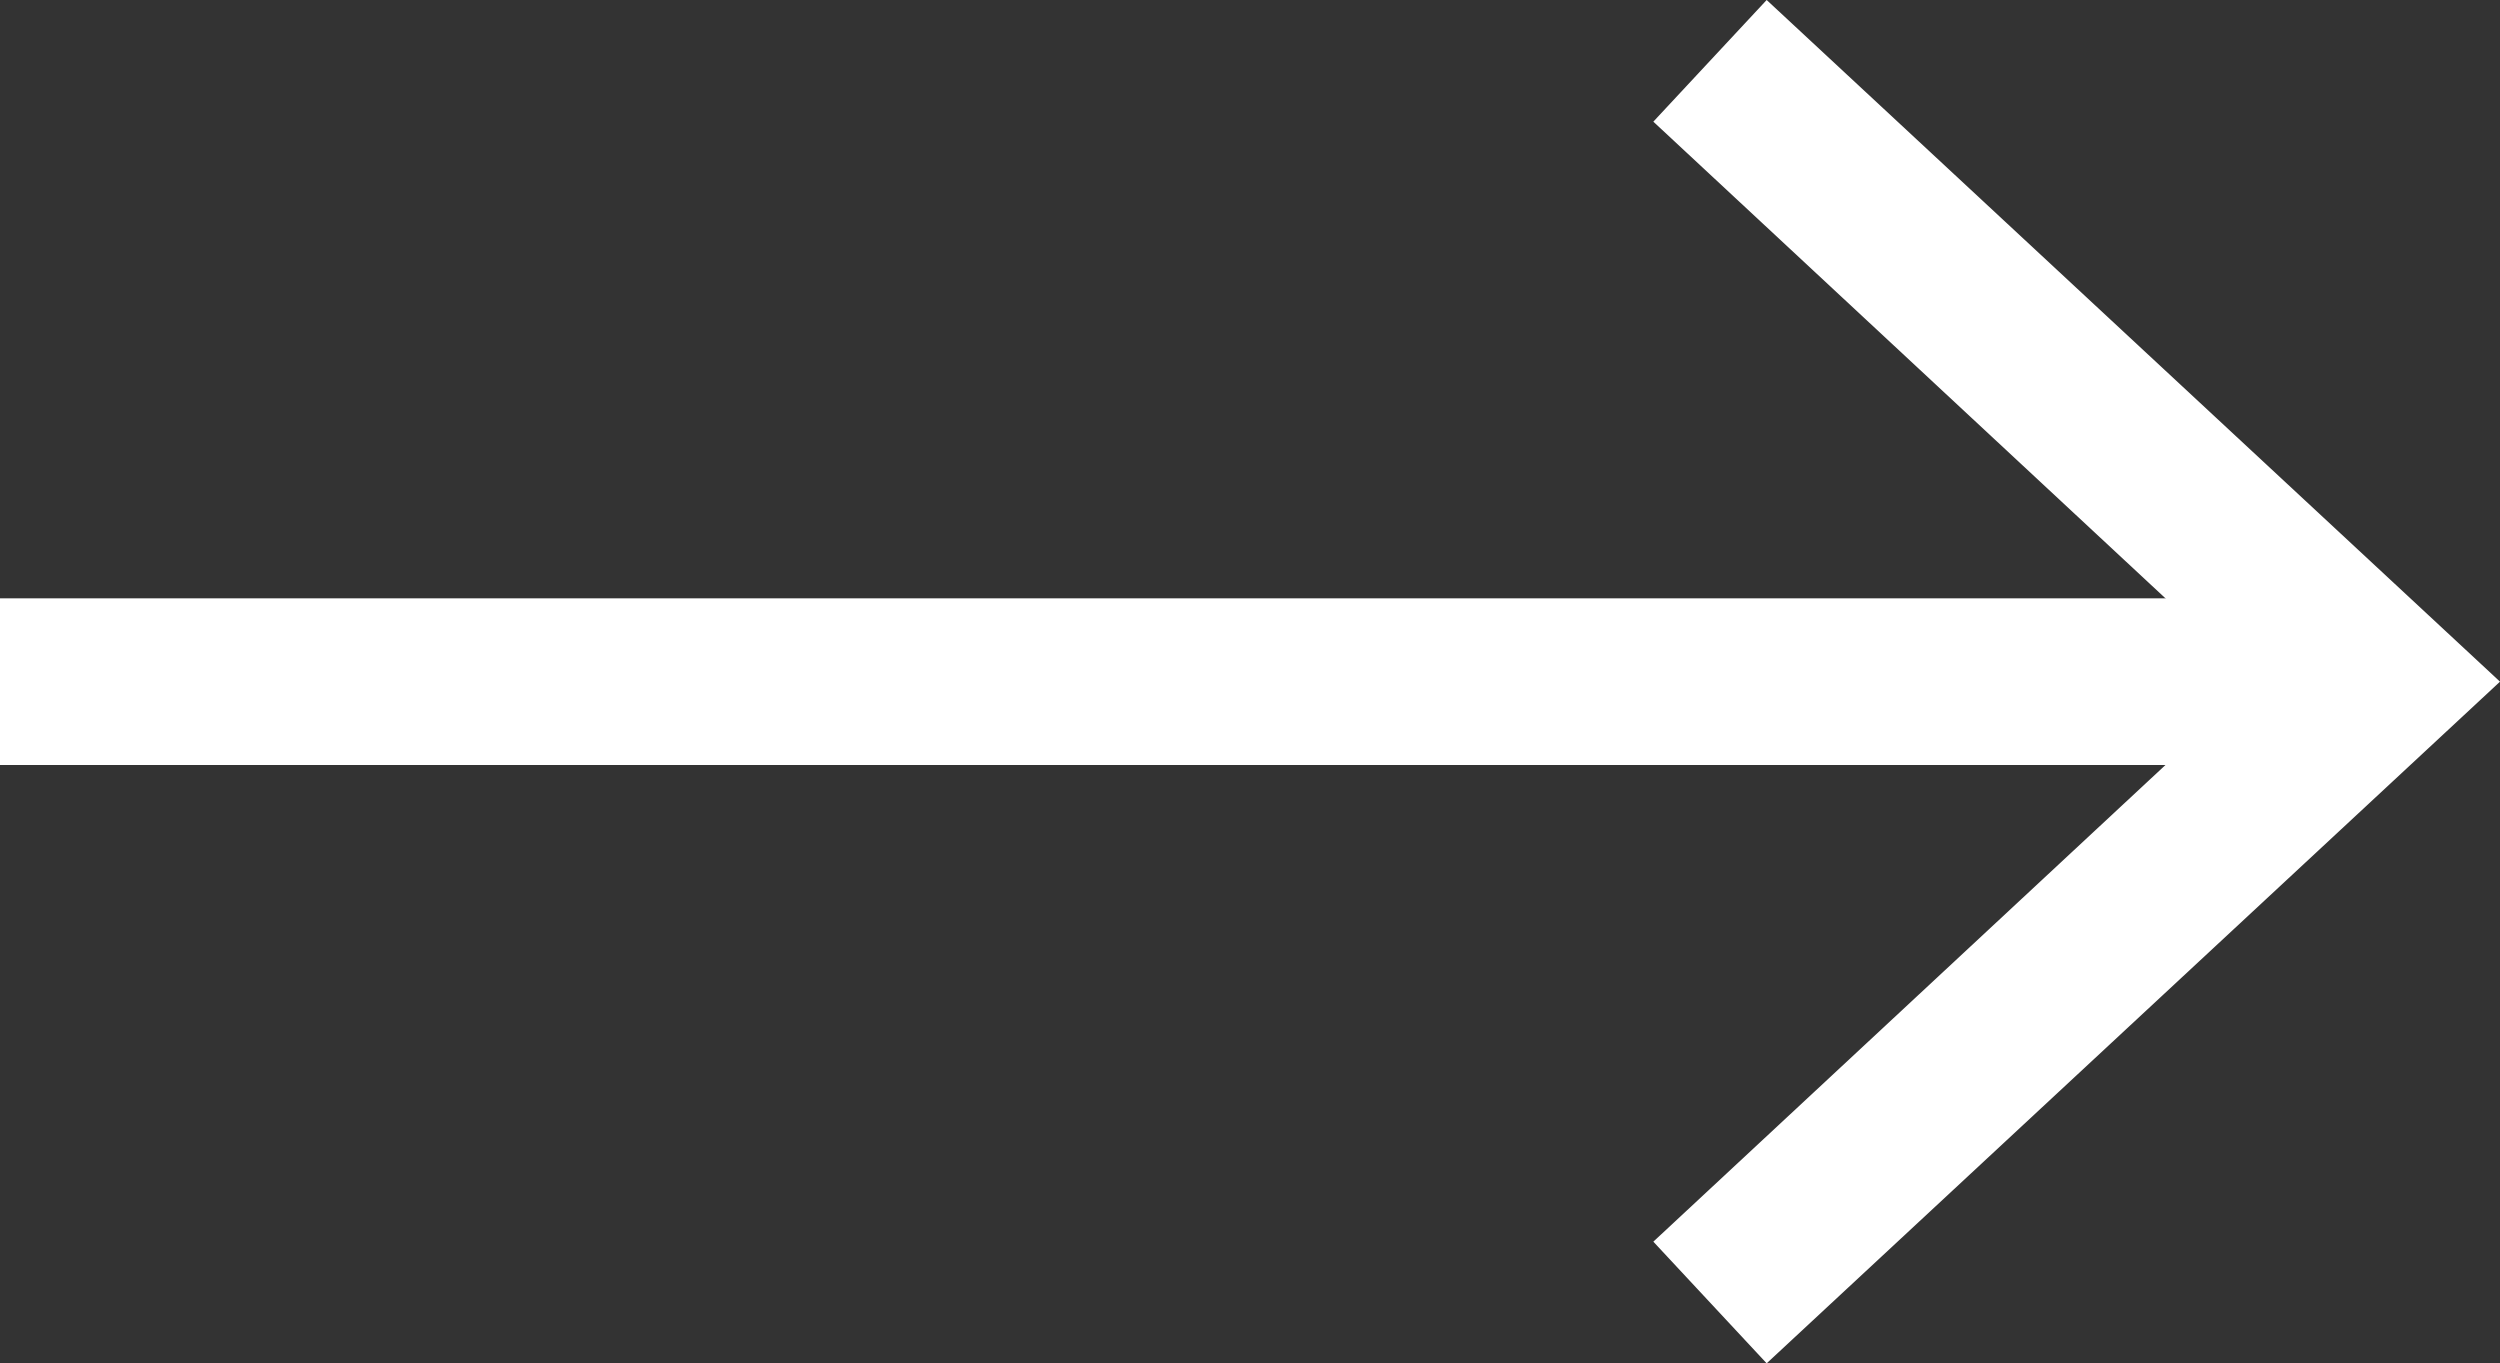
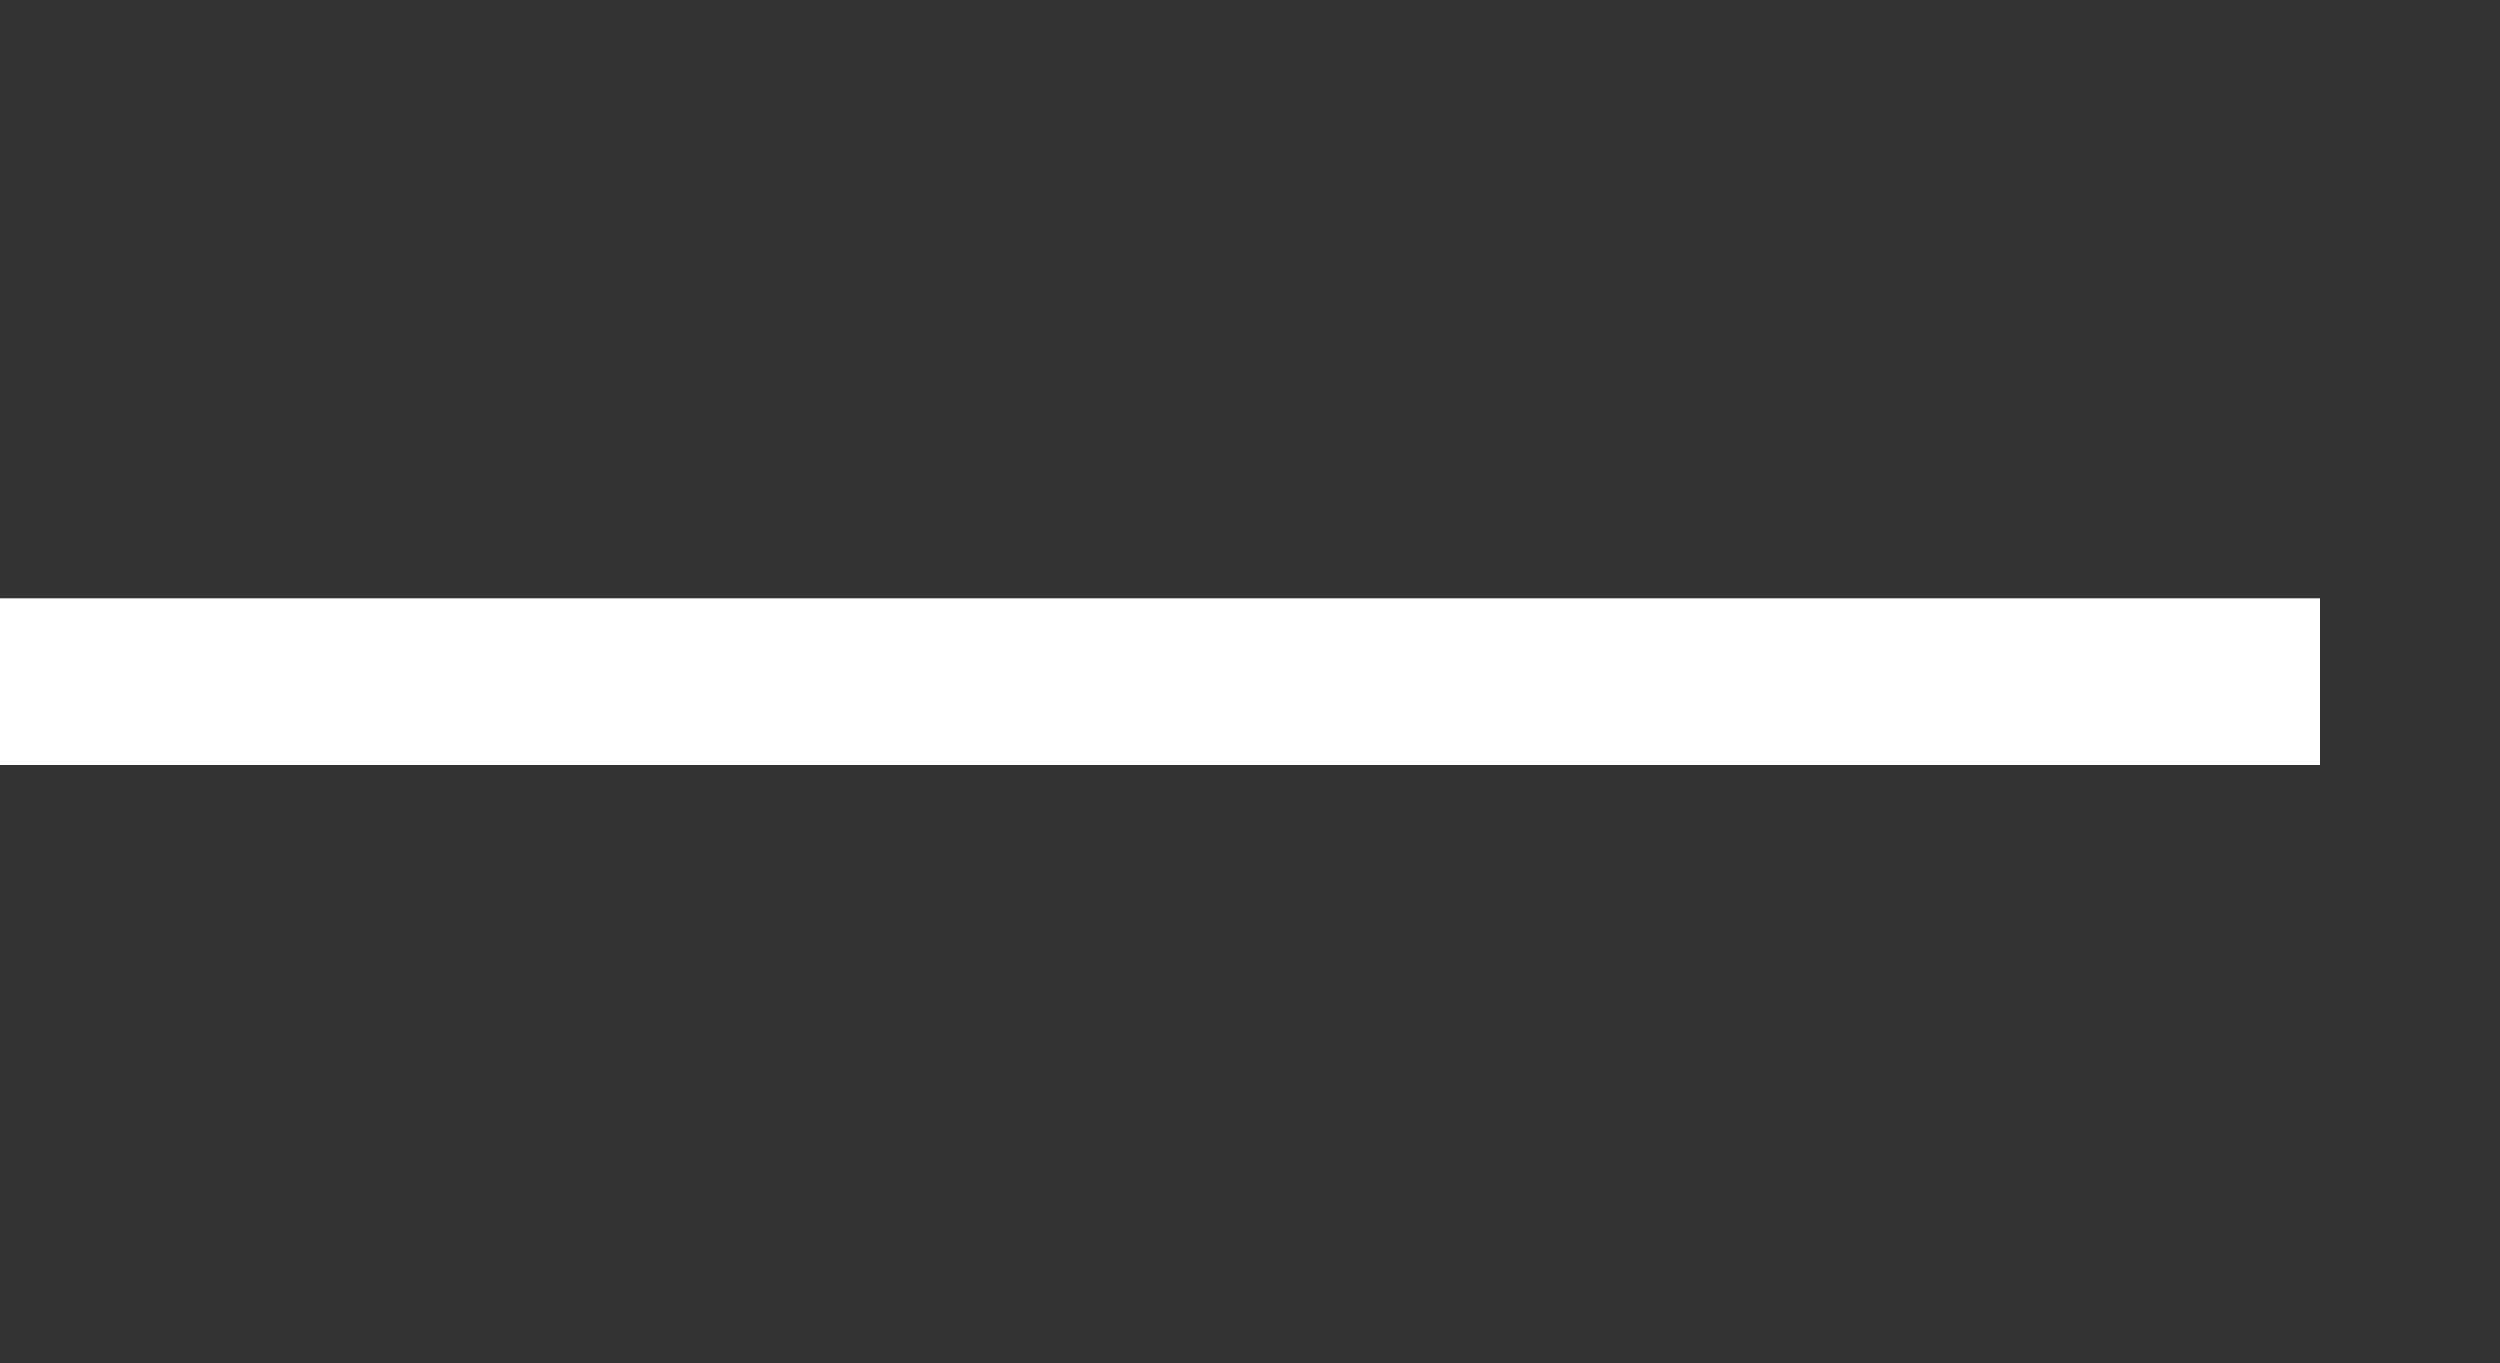
<svg xmlns="http://www.w3.org/2000/svg" id="_レイヤー_2" data-name="レイヤー 2" viewBox="0 0 15 8.18">
  <rect x="0" y="0" width="15" height="8.18" fill="#333333" stroke="none" />
  <defs>
    <style>
      .cls-1 {
        fill: none;
        stroke: #fff;
        stroke-miterlimit: 10;
      }

      .cls-2 {
        fill: #fff;
      }
    </style>
  </defs>
  <g id="parts">
    <g>
      <line class="cls-1" y1="4.09" x2="13.92" y2="4.09" />
-       <polygon class="cls-2" points="10.6 8.18 9.92 7.45 13.53 4.09 9.92 .73 10.6 0 15 4.09 10.6 8.18" />
    </g>
  </g>
</svg>